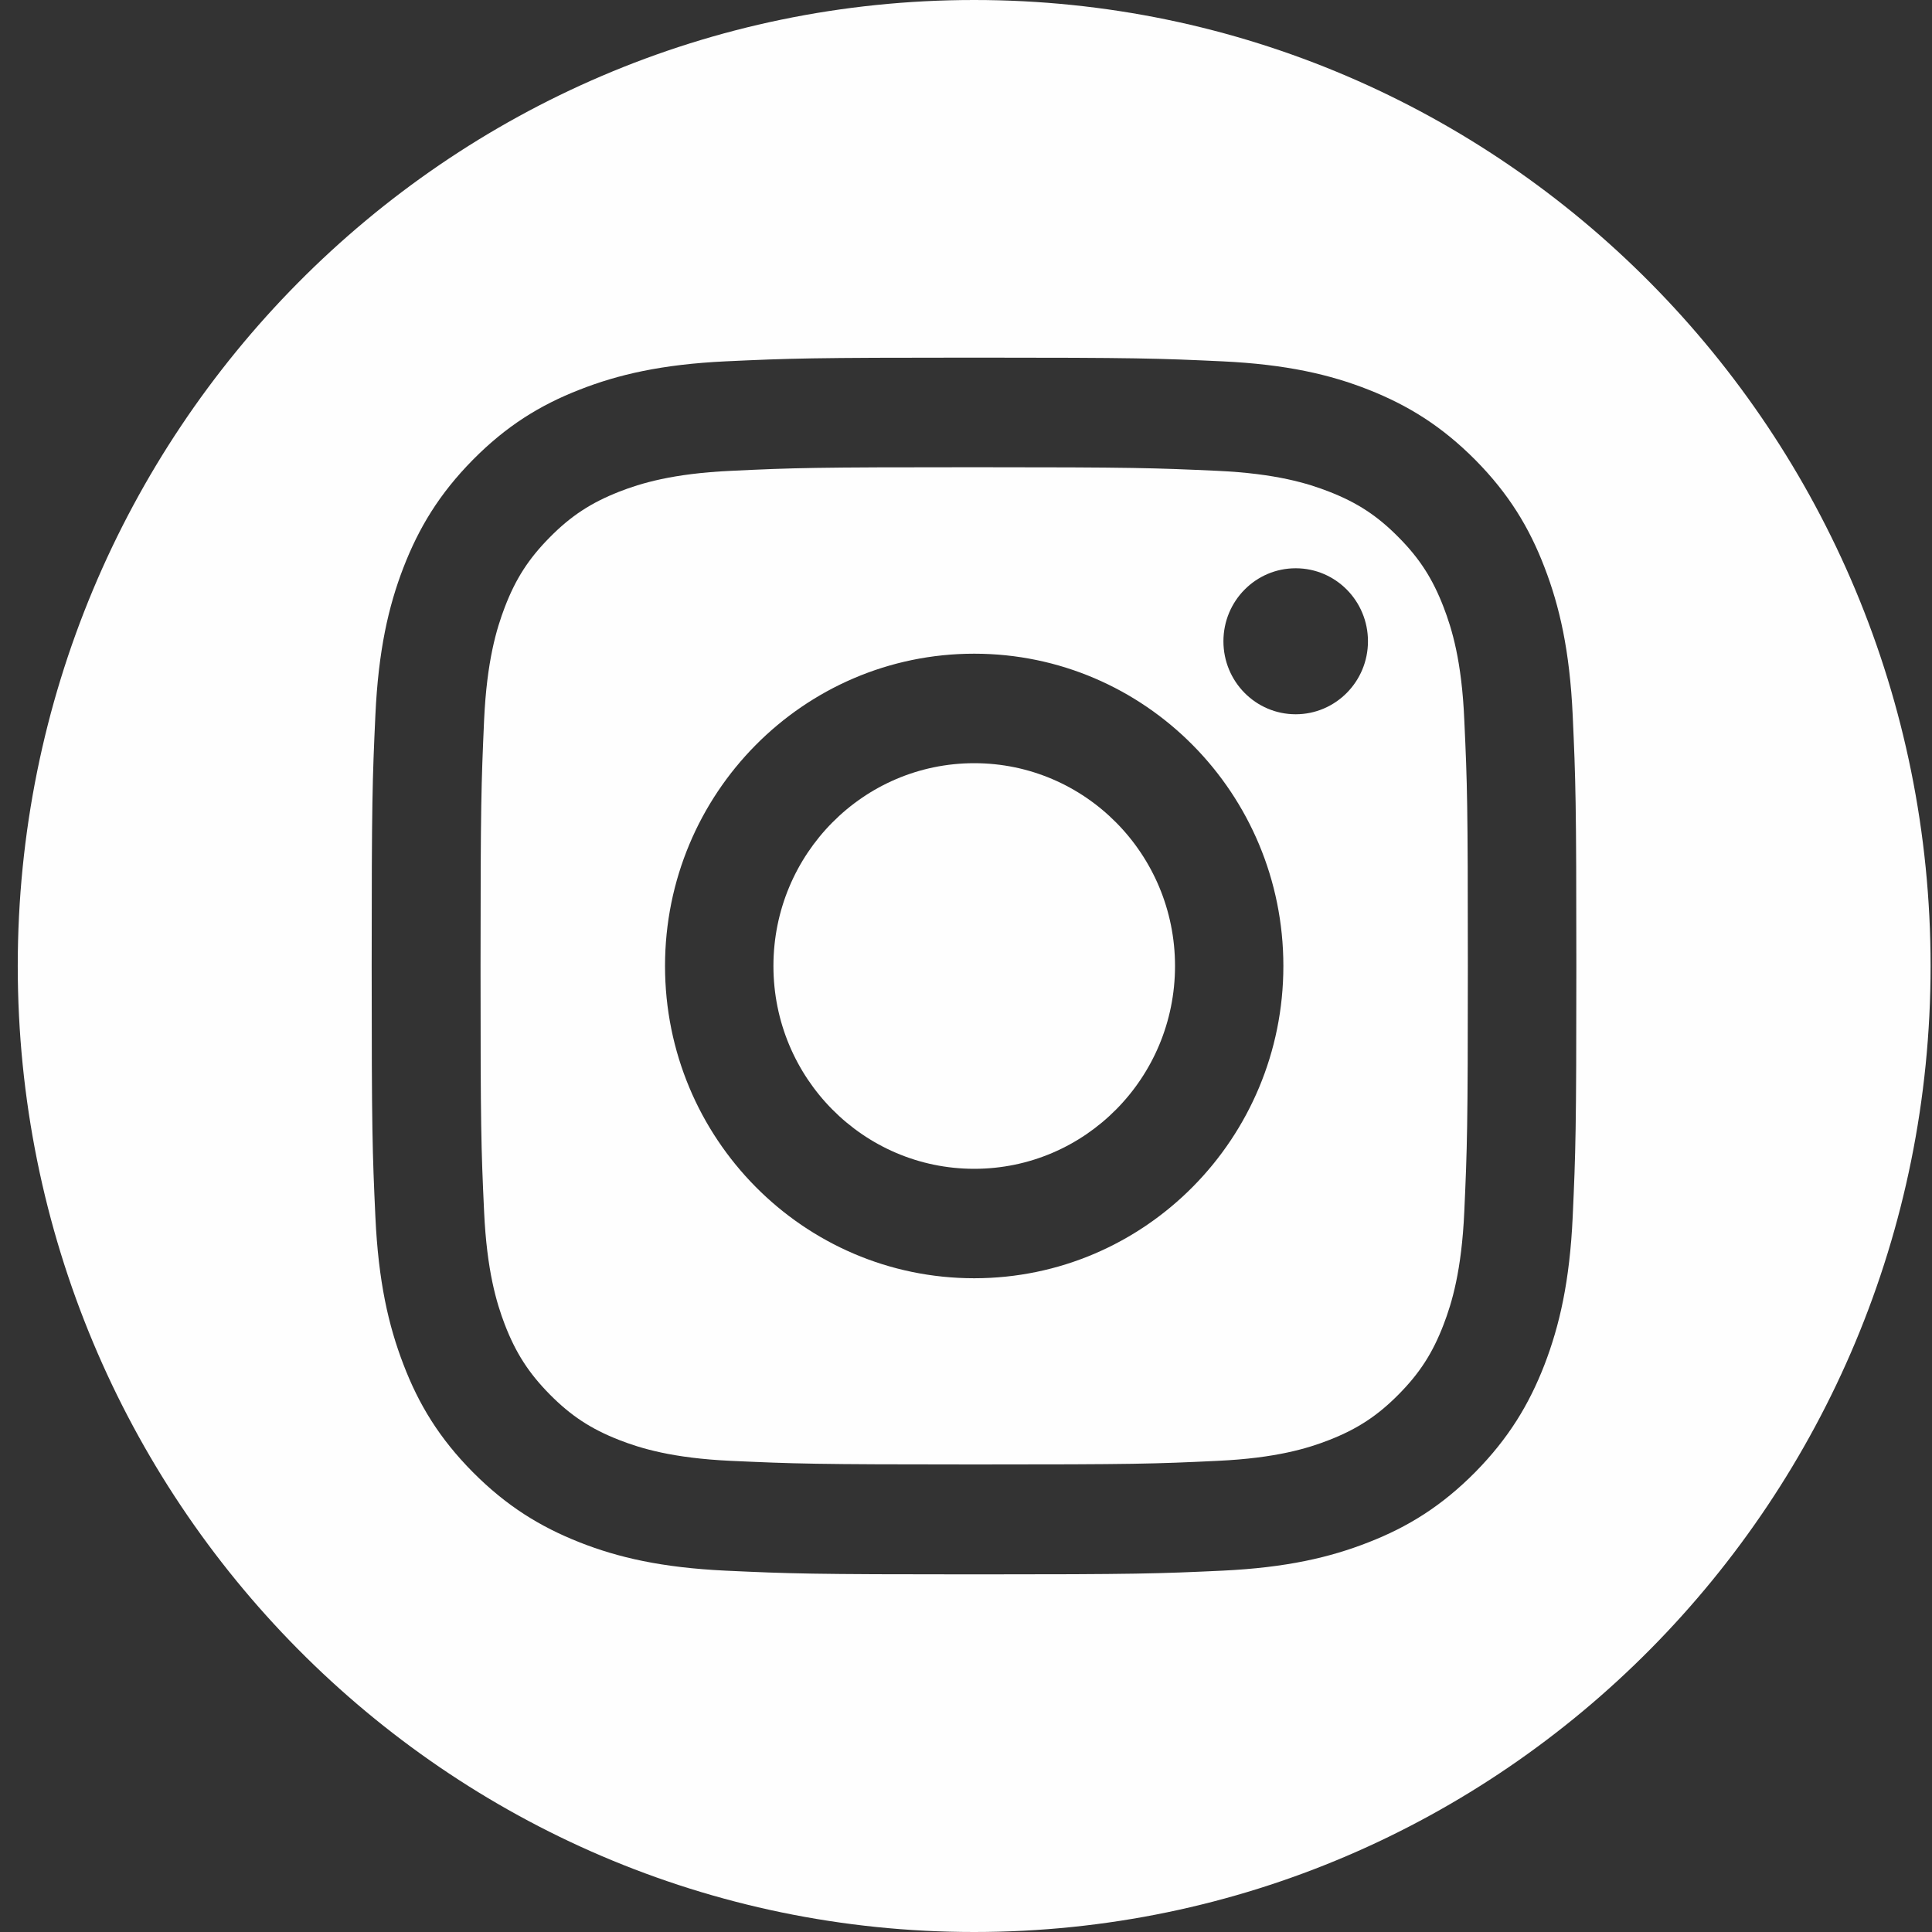
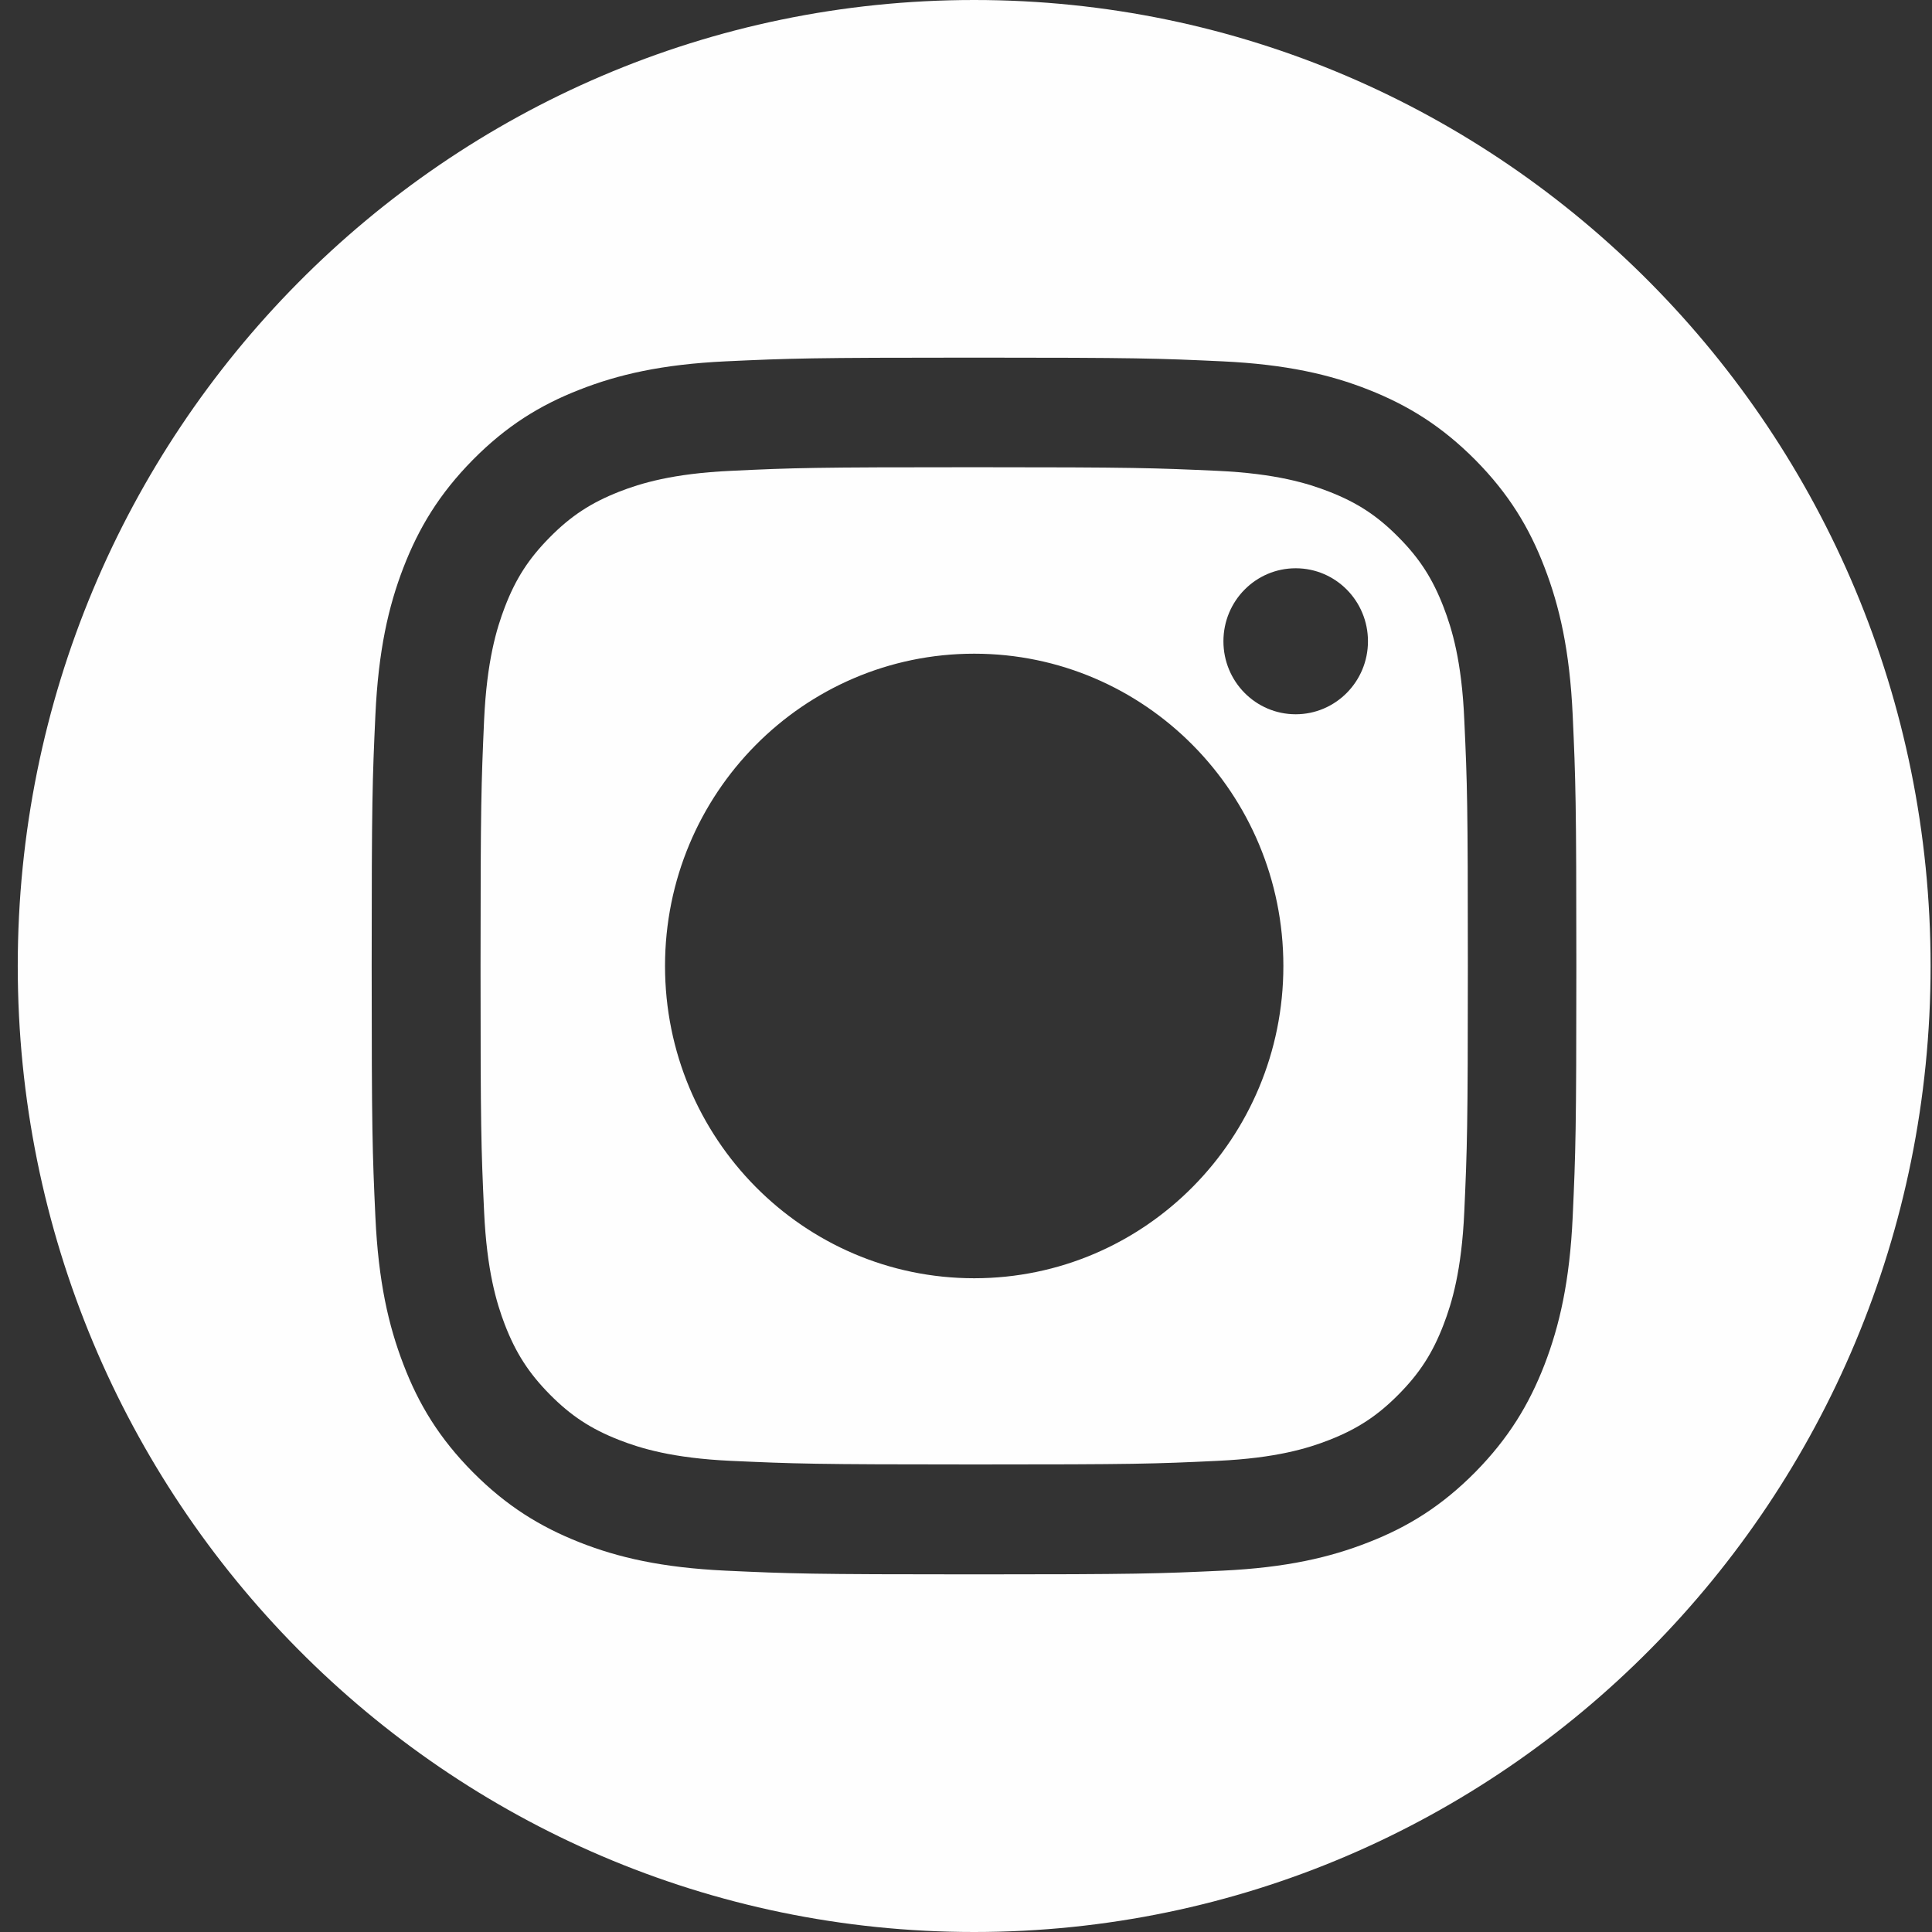
<svg xmlns="http://www.w3.org/2000/svg" width="37" height="37" viewBox="0 0 37 37" fill="none">
  <rect x="0" y="0" width="37" height="37" fill="#333333" stroke="none" />
  <path d="M27.647 11.629C27.438 11.086 27.189 10.697 26.784 10.289C26.38 9.88 25.997 9.628 25.457 9.417C25.05 9.258 24.44 9.069 23.316 9.017C22.101 8.962 21.734 8.948 18.657 8.948C15.577 8.948 15.214 8.959 13.998 9.017C12.875 9.069 12.264 9.258 11.857 9.417C11.32 9.628 10.934 9.88 10.53 10.289C10.126 10.697 9.876 11.083 9.667 11.629C9.51 12.04 9.323 12.656 9.271 13.791C9.217 15.019 9.203 15.389 9.203 18.497C9.203 21.608 9.214 21.975 9.271 23.203C9.323 24.337 9.51 24.954 9.667 25.365C9.876 25.908 10.126 26.297 10.53 26.706C10.934 27.114 11.317 27.366 11.857 27.577C12.264 27.736 12.875 27.925 13.998 27.977C15.214 28.032 15.577 28.046 18.657 28.046C21.737 28.046 22.101 28.035 23.316 27.977C24.44 27.925 25.05 27.736 25.457 27.577C25.995 27.366 26.38 27.114 26.784 26.706C27.189 26.297 27.438 25.911 27.647 25.365C27.805 24.954 27.992 24.337 28.043 23.203C28.098 21.975 28.111 21.605 28.111 18.497C28.111 15.386 28.1 15.019 28.043 13.791C27.995 12.656 27.805 12.04 27.647 11.629ZM18.657 24.48C15.387 24.48 12.736 21.802 12.736 18.5C12.736 15.197 15.387 12.519 18.657 12.519C21.927 12.519 24.578 15.197 24.578 18.5C24.578 21.802 21.927 24.48 18.657 24.48ZM24.814 13.679C24.049 13.679 23.43 13.054 23.43 12.281C23.43 11.508 24.049 10.883 24.814 10.883C25.579 10.883 26.198 11.508 26.198 12.281C26.198 13.054 25.577 13.679 24.814 13.679Z" fill="#FEFEFE" />
  <path d="M18.656 0C8.54 0 0.34 8.283 0.34 18.5C0.34 28.718 8.54 37 18.656 37C28.773 37 36.973 28.718 36.973 18.5C36.973 8.283 28.773 0 18.656 0ZM30.119 23.302C30.062 24.541 29.866 25.387 29.581 26.13C29.285 26.895 28.892 27.544 28.252 28.194C27.611 28.841 26.968 29.241 26.208 29.537C25.476 29.825 24.637 30.022 23.408 30.08C22.179 30.137 21.785 30.151 18.654 30.151C15.522 30.151 15.129 30.137 13.899 30.08C12.673 30.022 11.835 29.828 11.099 29.537C10.342 29.238 9.699 28.841 9.056 28.194C8.415 27.547 8.019 26.898 7.726 26.13C7.441 25.39 7.246 24.543 7.189 23.302C7.132 22.06 7.118 21.663 7.118 18.5C7.118 15.337 7.132 14.94 7.189 13.698C7.246 12.459 7.439 11.613 7.726 10.87C8.022 10.105 8.415 9.456 9.056 8.806C9.696 8.159 10.339 7.759 11.099 7.463C11.832 7.175 12.67 6.978 13.899 6.92C15.129 6.863 15.522 6.849 18.654 6.849C21.785 6.849 22.179 6.863 23.408 6.92C24.634 6.978 25.473 7.173 26.208 7.463C26.965 7.762 27.608 8.159 28.252 8.806C28.892 9.453 29.288 10.102 29.581 10.87C29.866 11.61 30.062 12.457 30.119 13.698C30.175 14.94 30.189 15.337 30.189 18.5C30.189 21.663 30.175 22.06 30.119 23.302Z" fill="#FEFEFE" />
-   <path d="M18.658 22.384C20.781 22.384 22.503 20.645 22.503 18.5C22.503 16.355 20.781 14.616 18.658 14.616C16.534 14.616 14.812 16.355 14.812 18.5C14.812 20.645 16.534 22.384 18.658 22.384Z" fill="#FEFEFE" />
</svg>